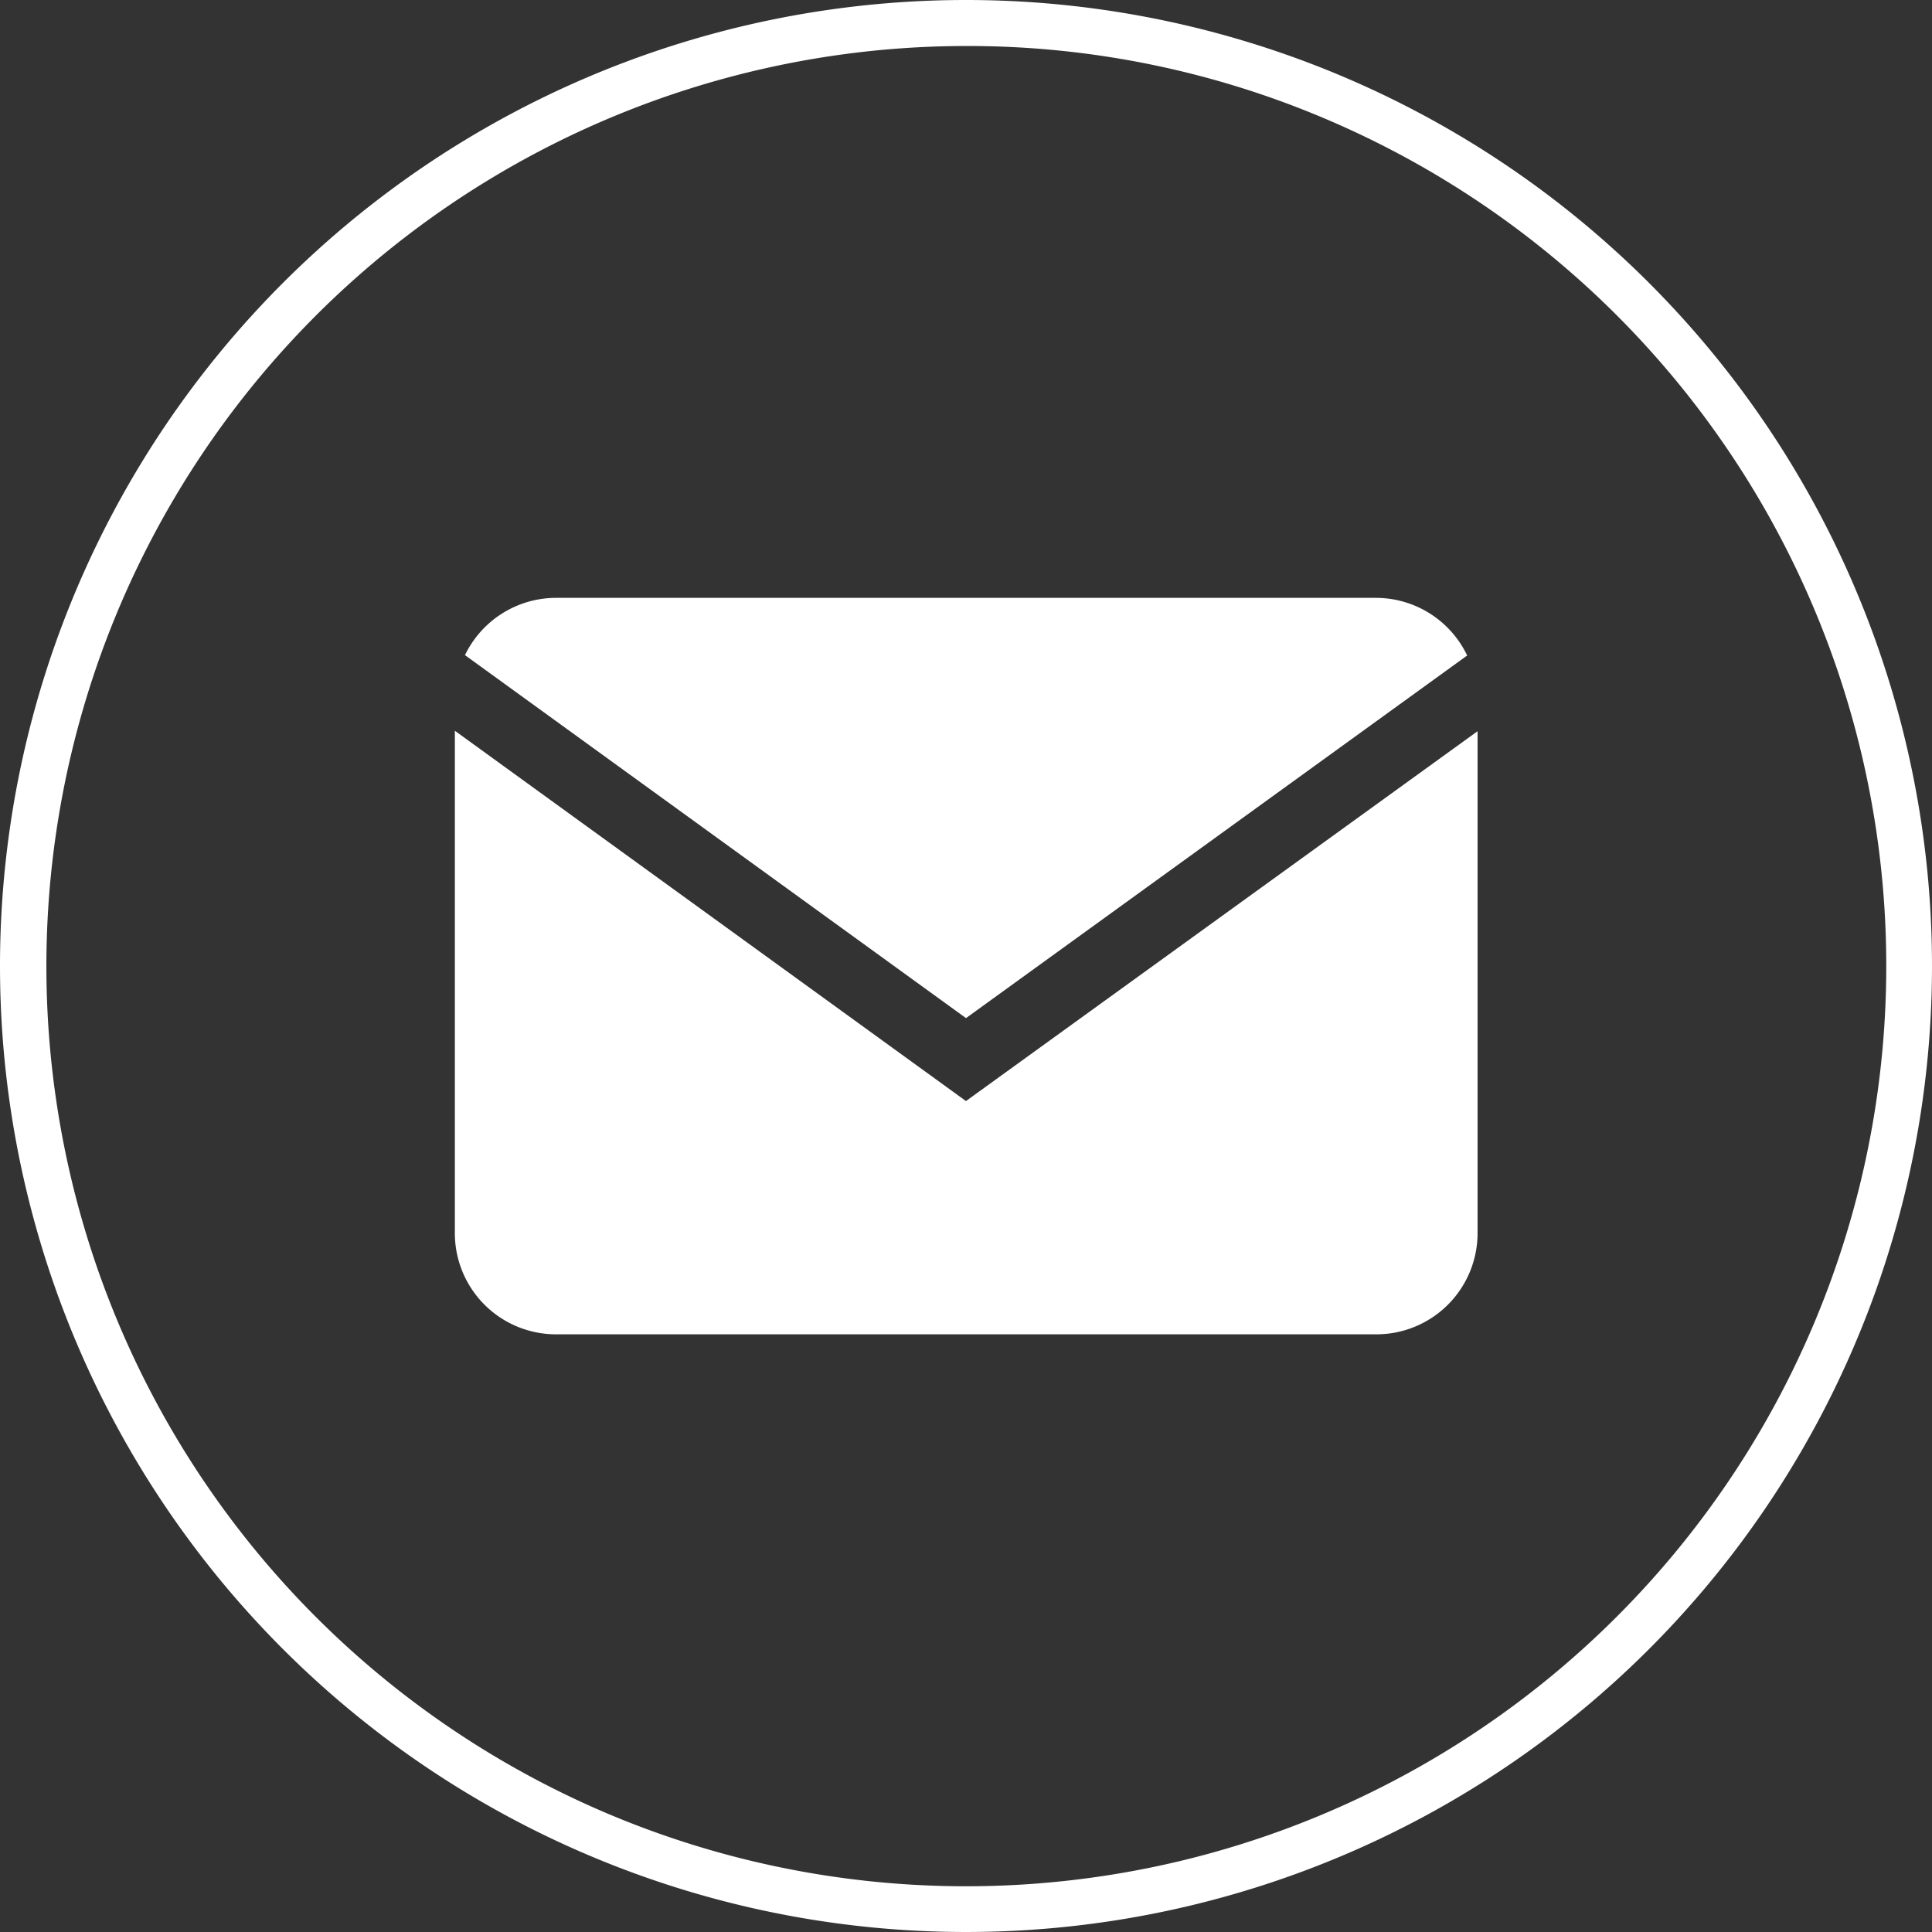
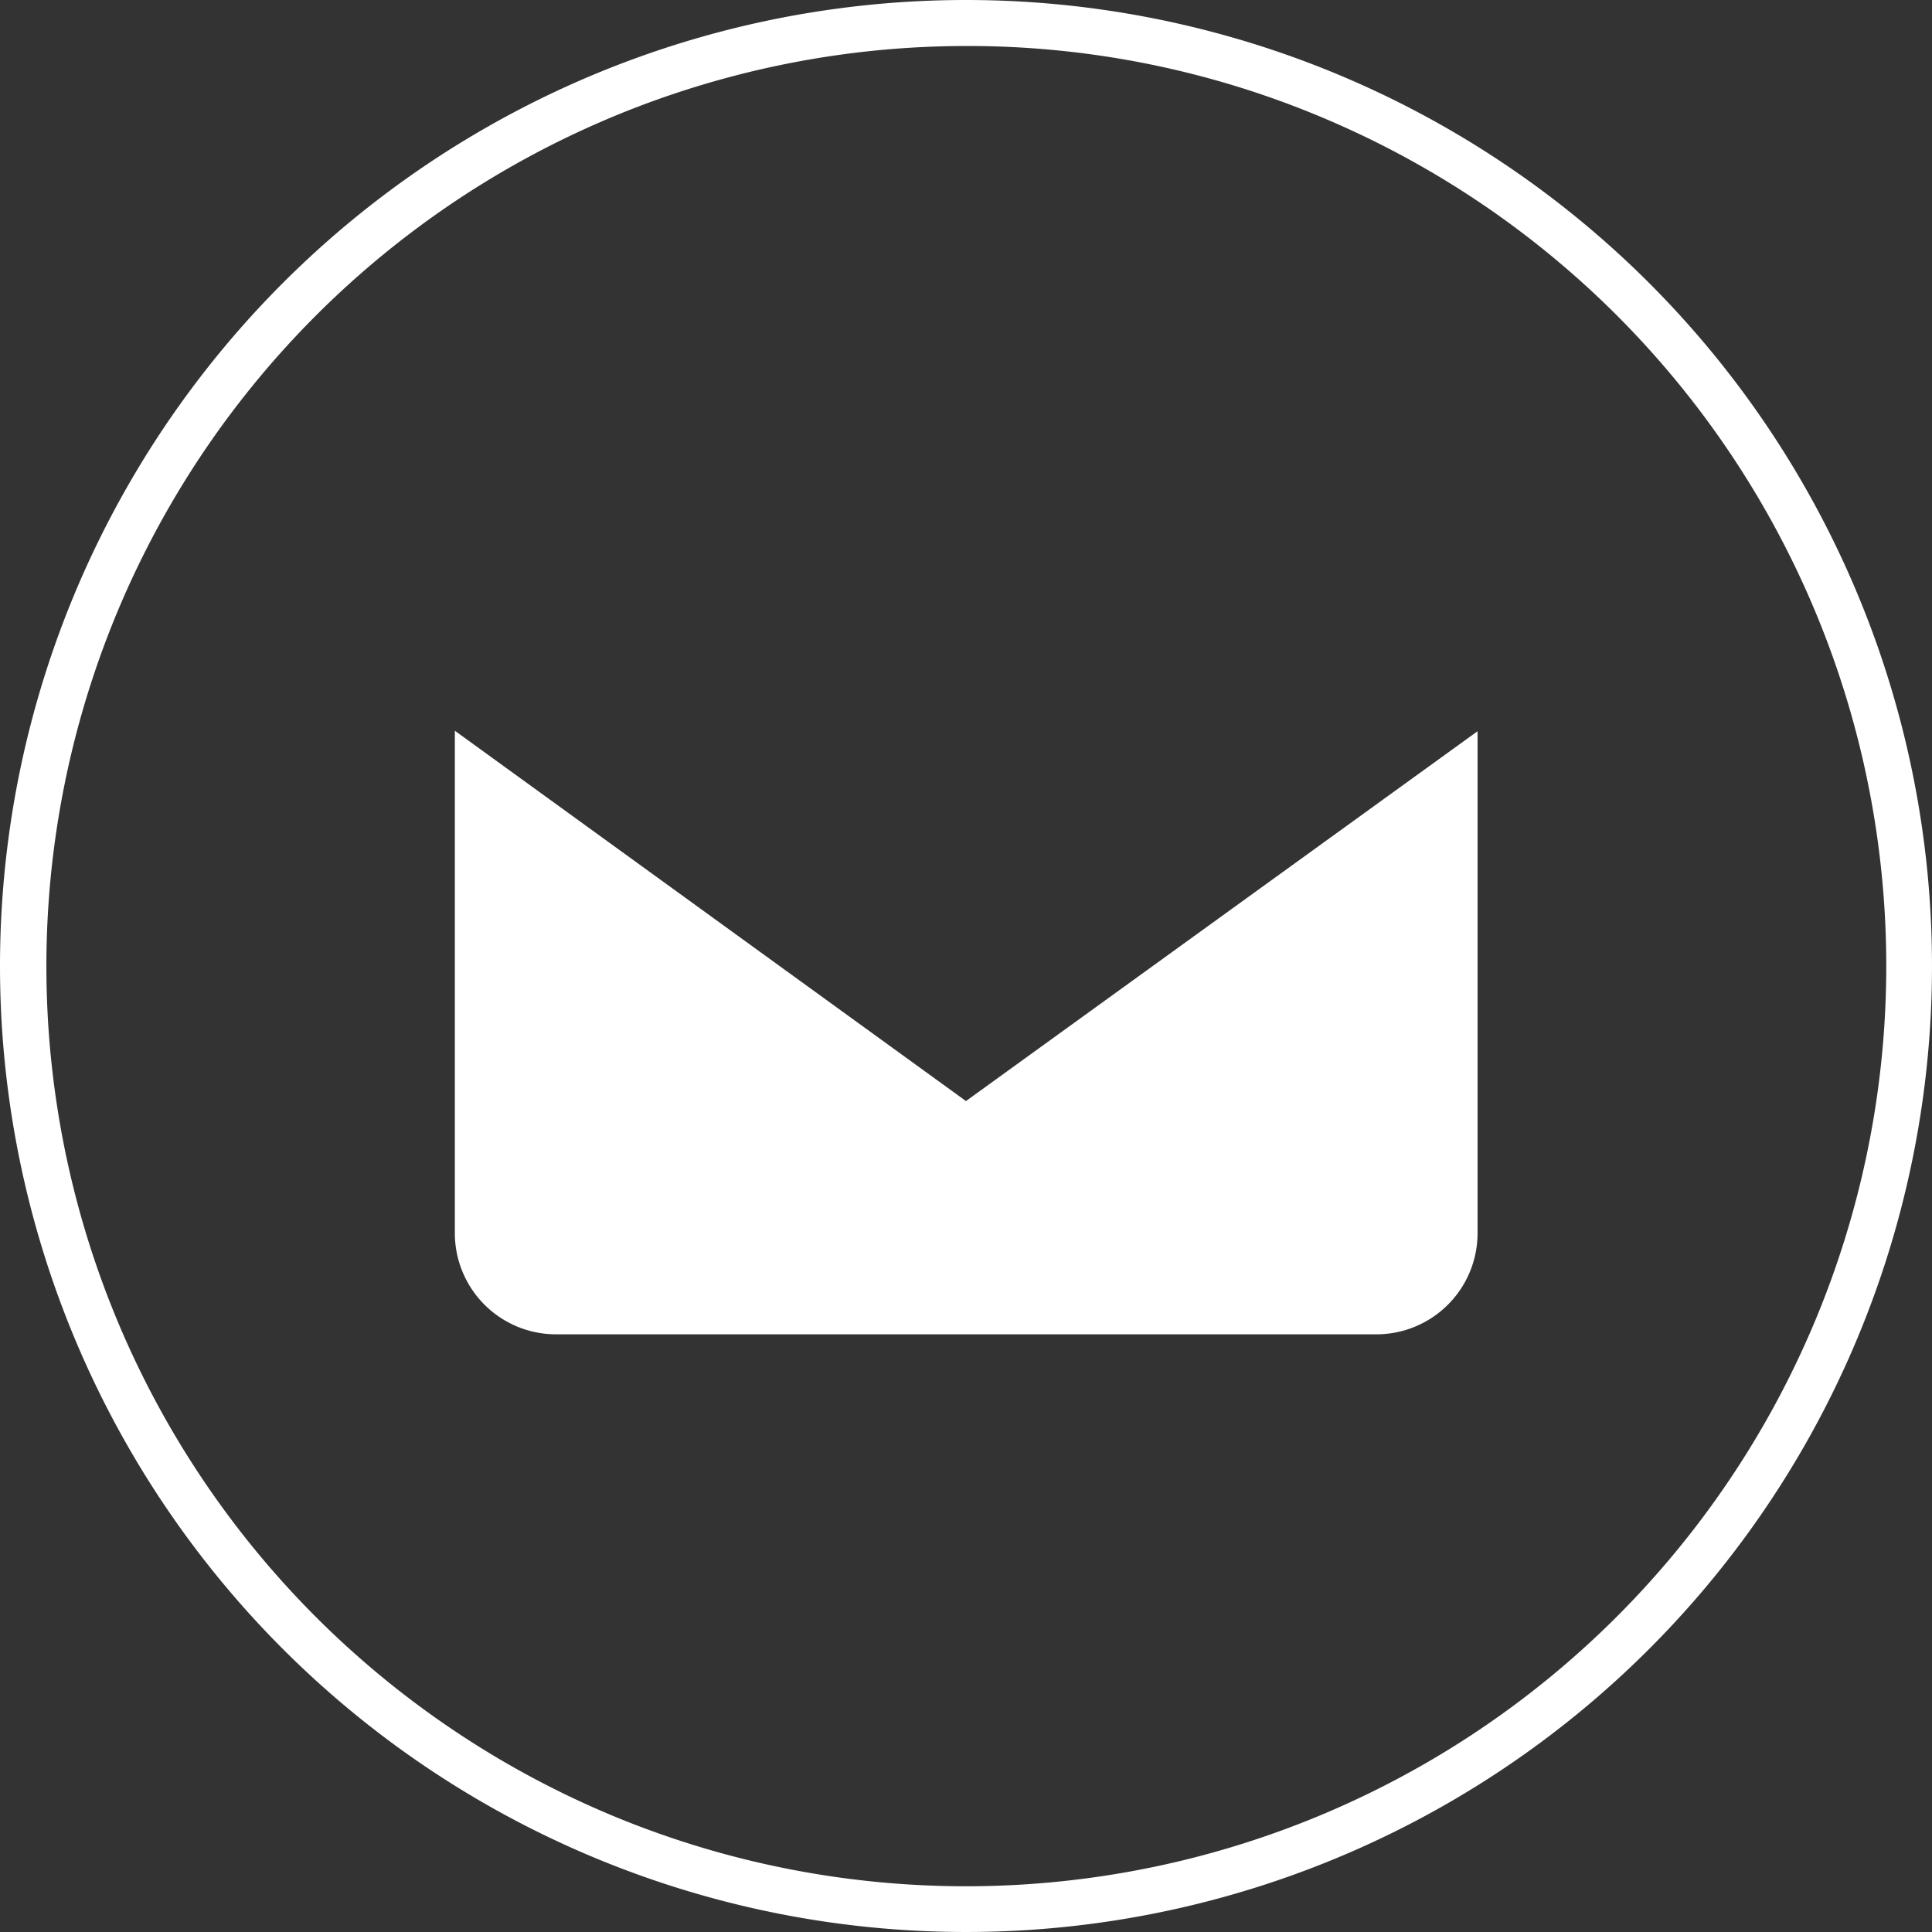
<svg xmlns="http://www.w3.org/2000/svg" width="42" height="42" viewBox="0 0 42 42">
  <rect x="0" y="0" width="42" height="42" fill="#333333" stroke="none" />
  <g transform="translate(-1478 -986)">
    <path d="M21,1a20.006,20.006,0,0,0-7.785,38.429A20.005,20.005,0,0,0,28.785,2.571,19.874,19.874,0,0,0,21,1m0-1A21,21,0,1,1,0,21,21,21,0,0,1,21,0Z" transform="translate(1478 986)" fill="#fff" />
    <g transform="translate(1487.888 998.997)">
      <path d="M461.828,241.99l-11.111-8.05v10.921a2.2,2.2,0,0,0,2.2,2.2h17.833a2.2,2.2,0,0,0,2.2-2.2V233.95Z" transform="translate(-450.717 -231.051)" fill="#fff" />
-       <path d="M462.54,230.863l10.895-7.883a2.2,2.2,0,0,0-1.979-1.253H453.623a2.2,2.2,0,0,0-1.975,1.245Z" transform="translate(-451.428 -221.727)" fill="#fff" />
    </g>
  </g>
</svg>